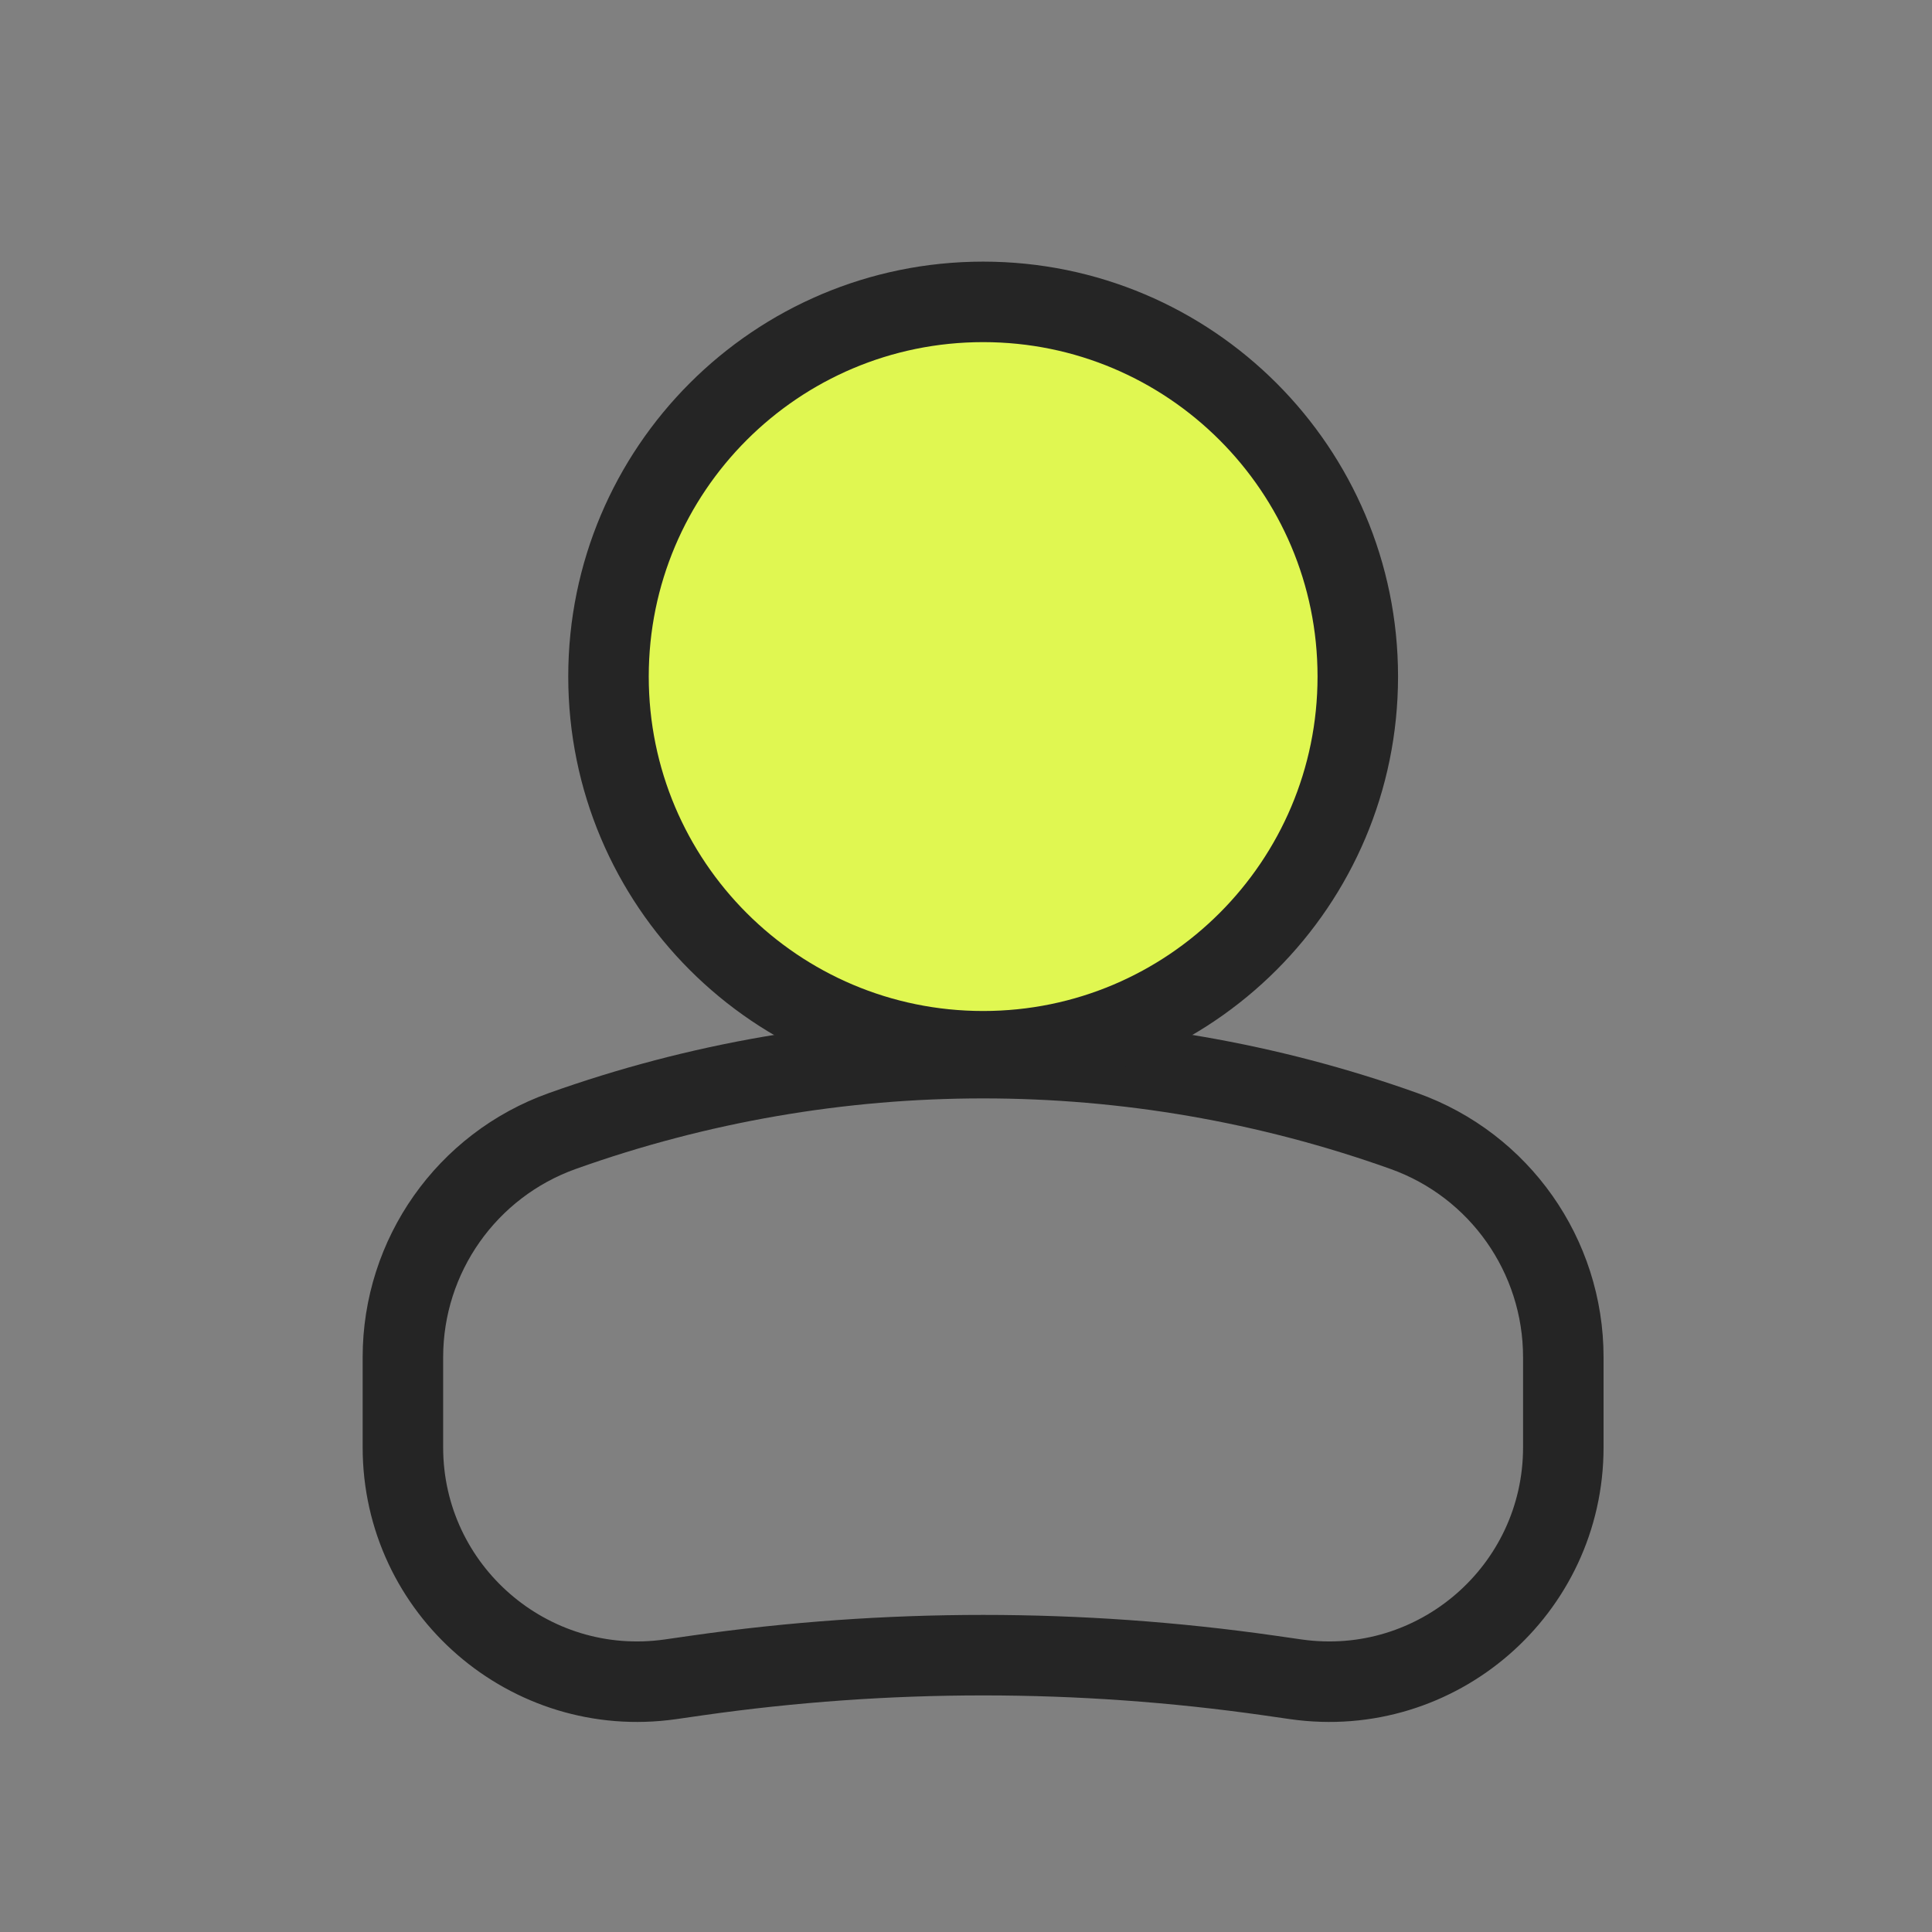
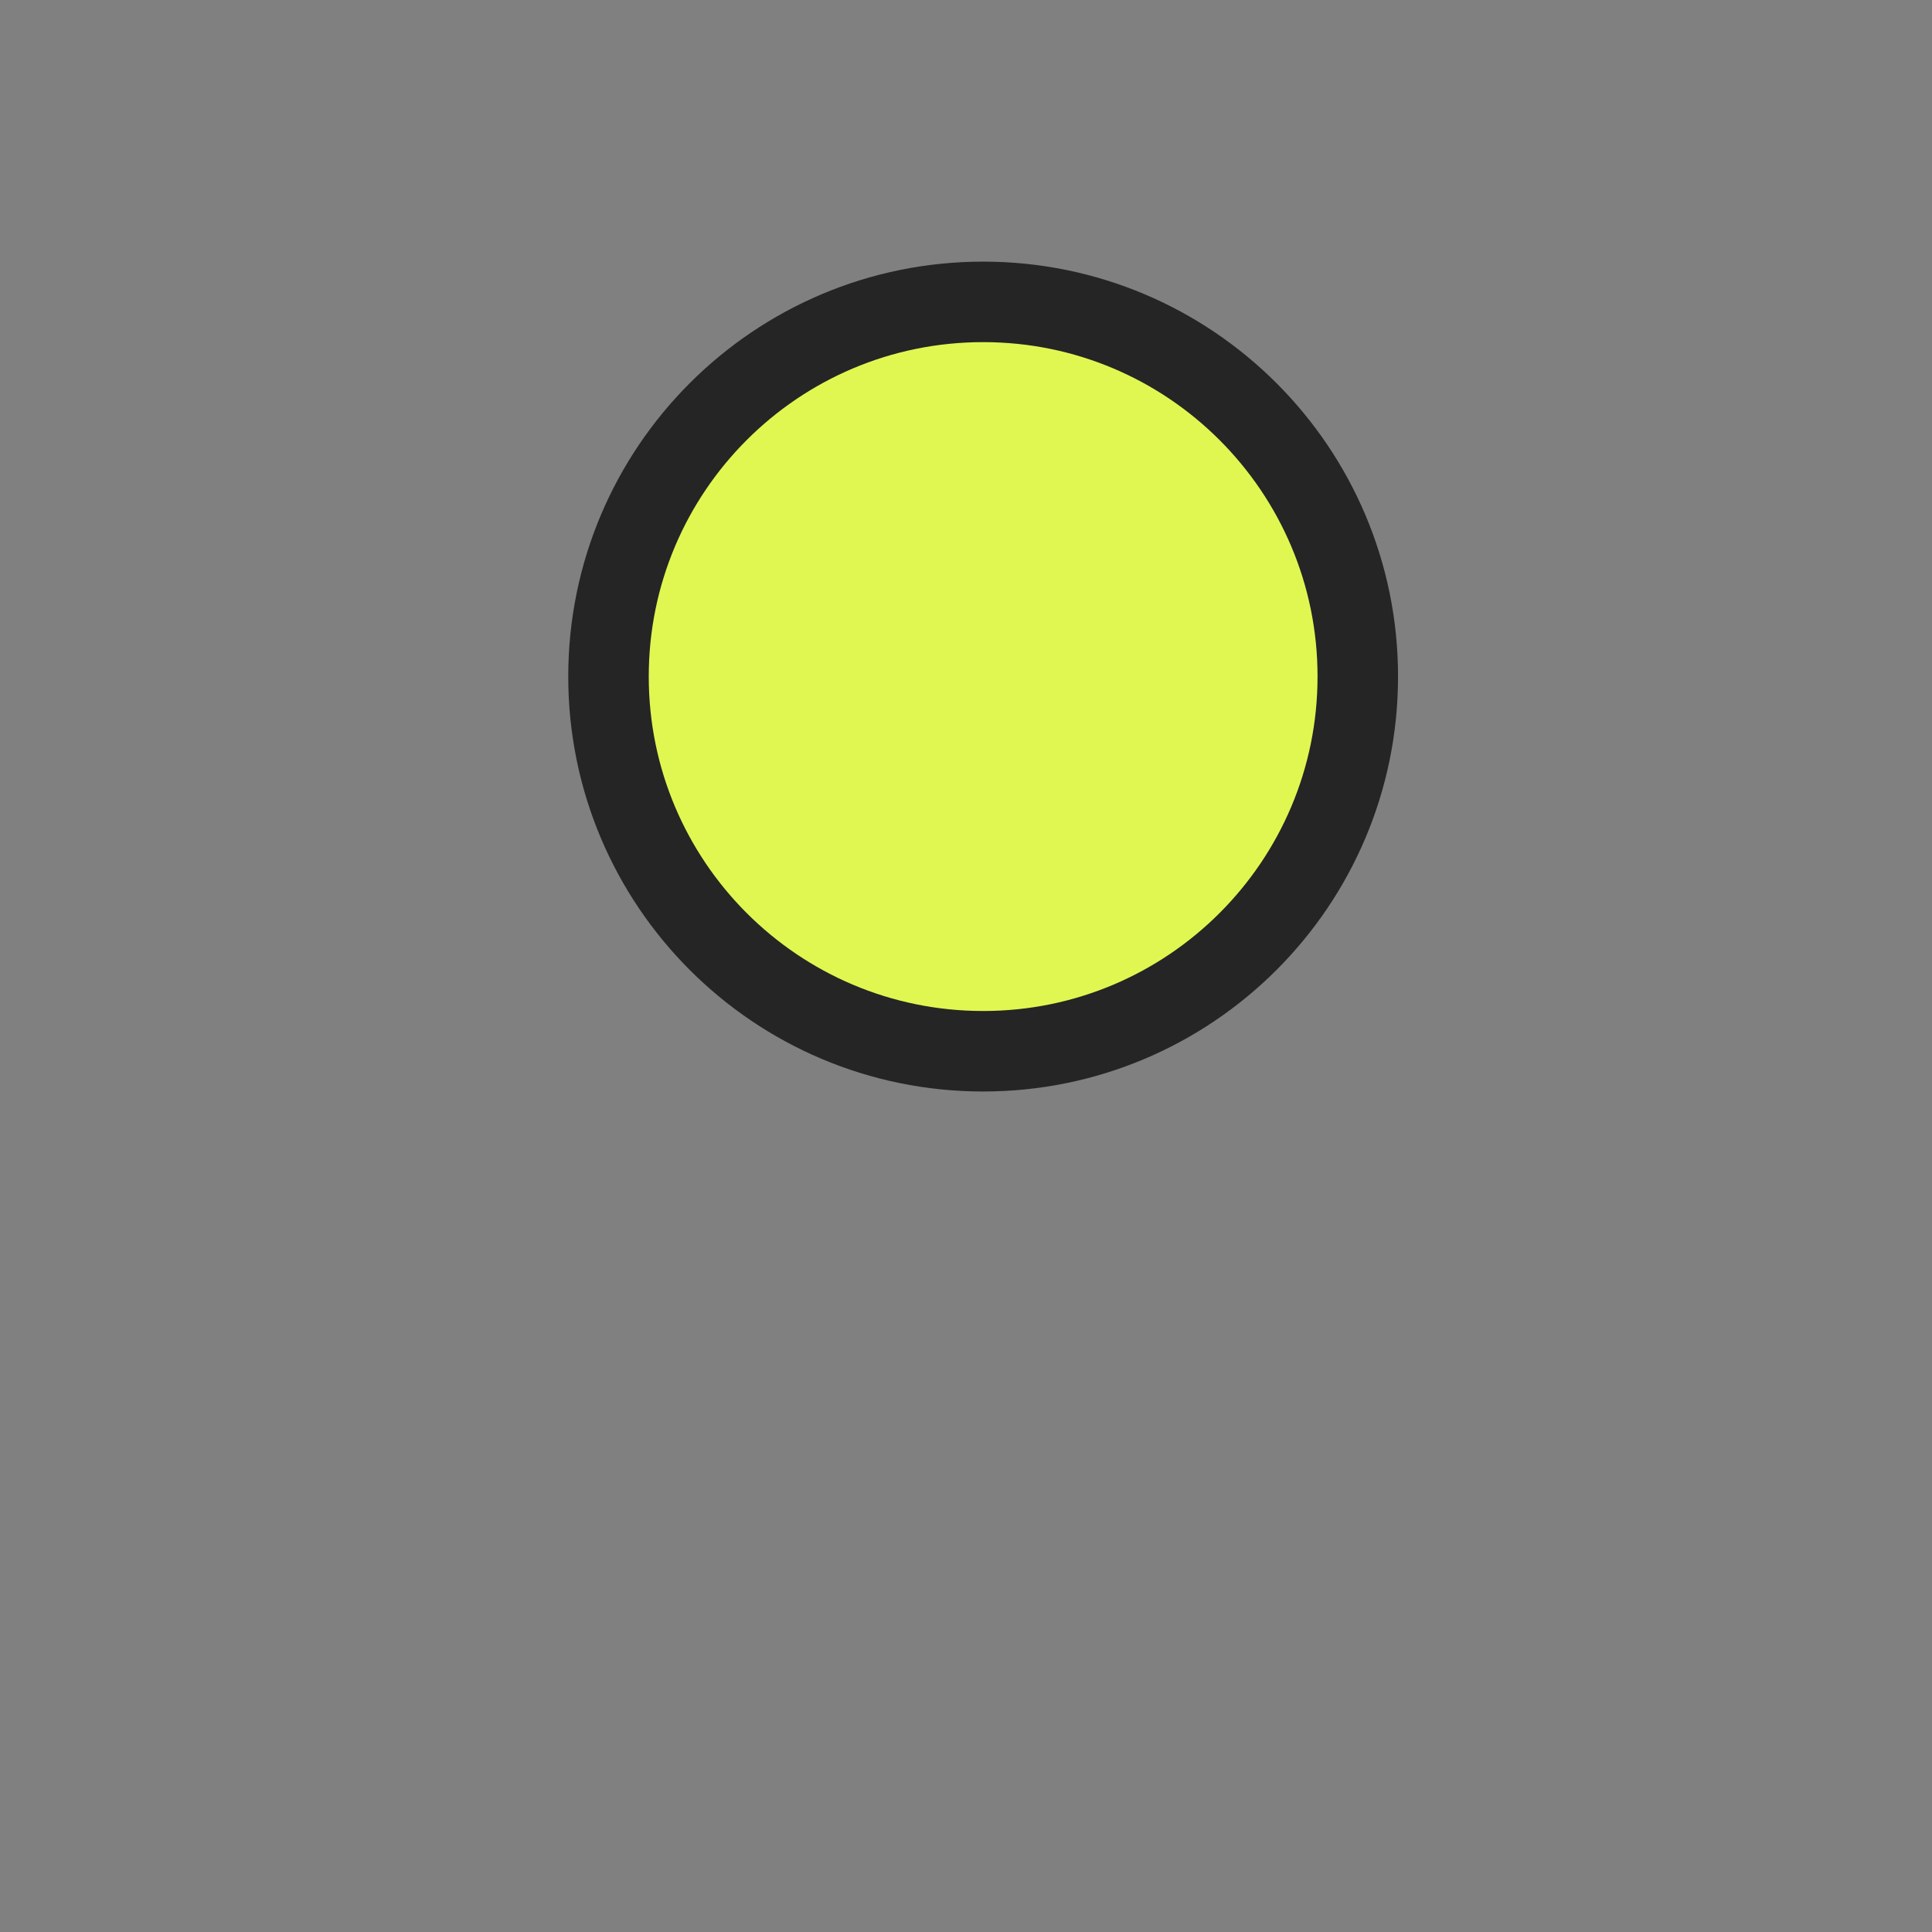
<svg xmlns="http://www.w3.org/2000/svg" width="24" height="24" viewBox="0 0 24 24" fill="none">
  <rect x="0" y="0" width="24" height="24" fill="#808080" stroke="none" />
-   <path d="M6.985 14.05C10.366 12.843 14.06 12.843 17.441 14.05C18.628 14.474 19.42 15.599 19.42 16.86V17.979C19.42 19.75 17.852 21.111 16.098 20.861L15.764 20.813C13.409 20.477 11.017 20.477 8.662 20.813L8.328 20.861C6.574 21.111 5.005 19.75 5.005 17.979V16.86C5.005 15.599 5.798 14.474 6.985 14.05Z" stroke="#252525" />
  <path d="M12.213 3.75C14.783 3.75 16.867 5.834 16.867 8.404C16.867 10.975 14.783 13.059 12.213 13.059C9.642 13.059 7.559 10.975 7.559 8.404C7.559 5.834 9.642 3.75 12.213 3.75Z" fill="#E0F751" stroke="#252525" />
</svg>